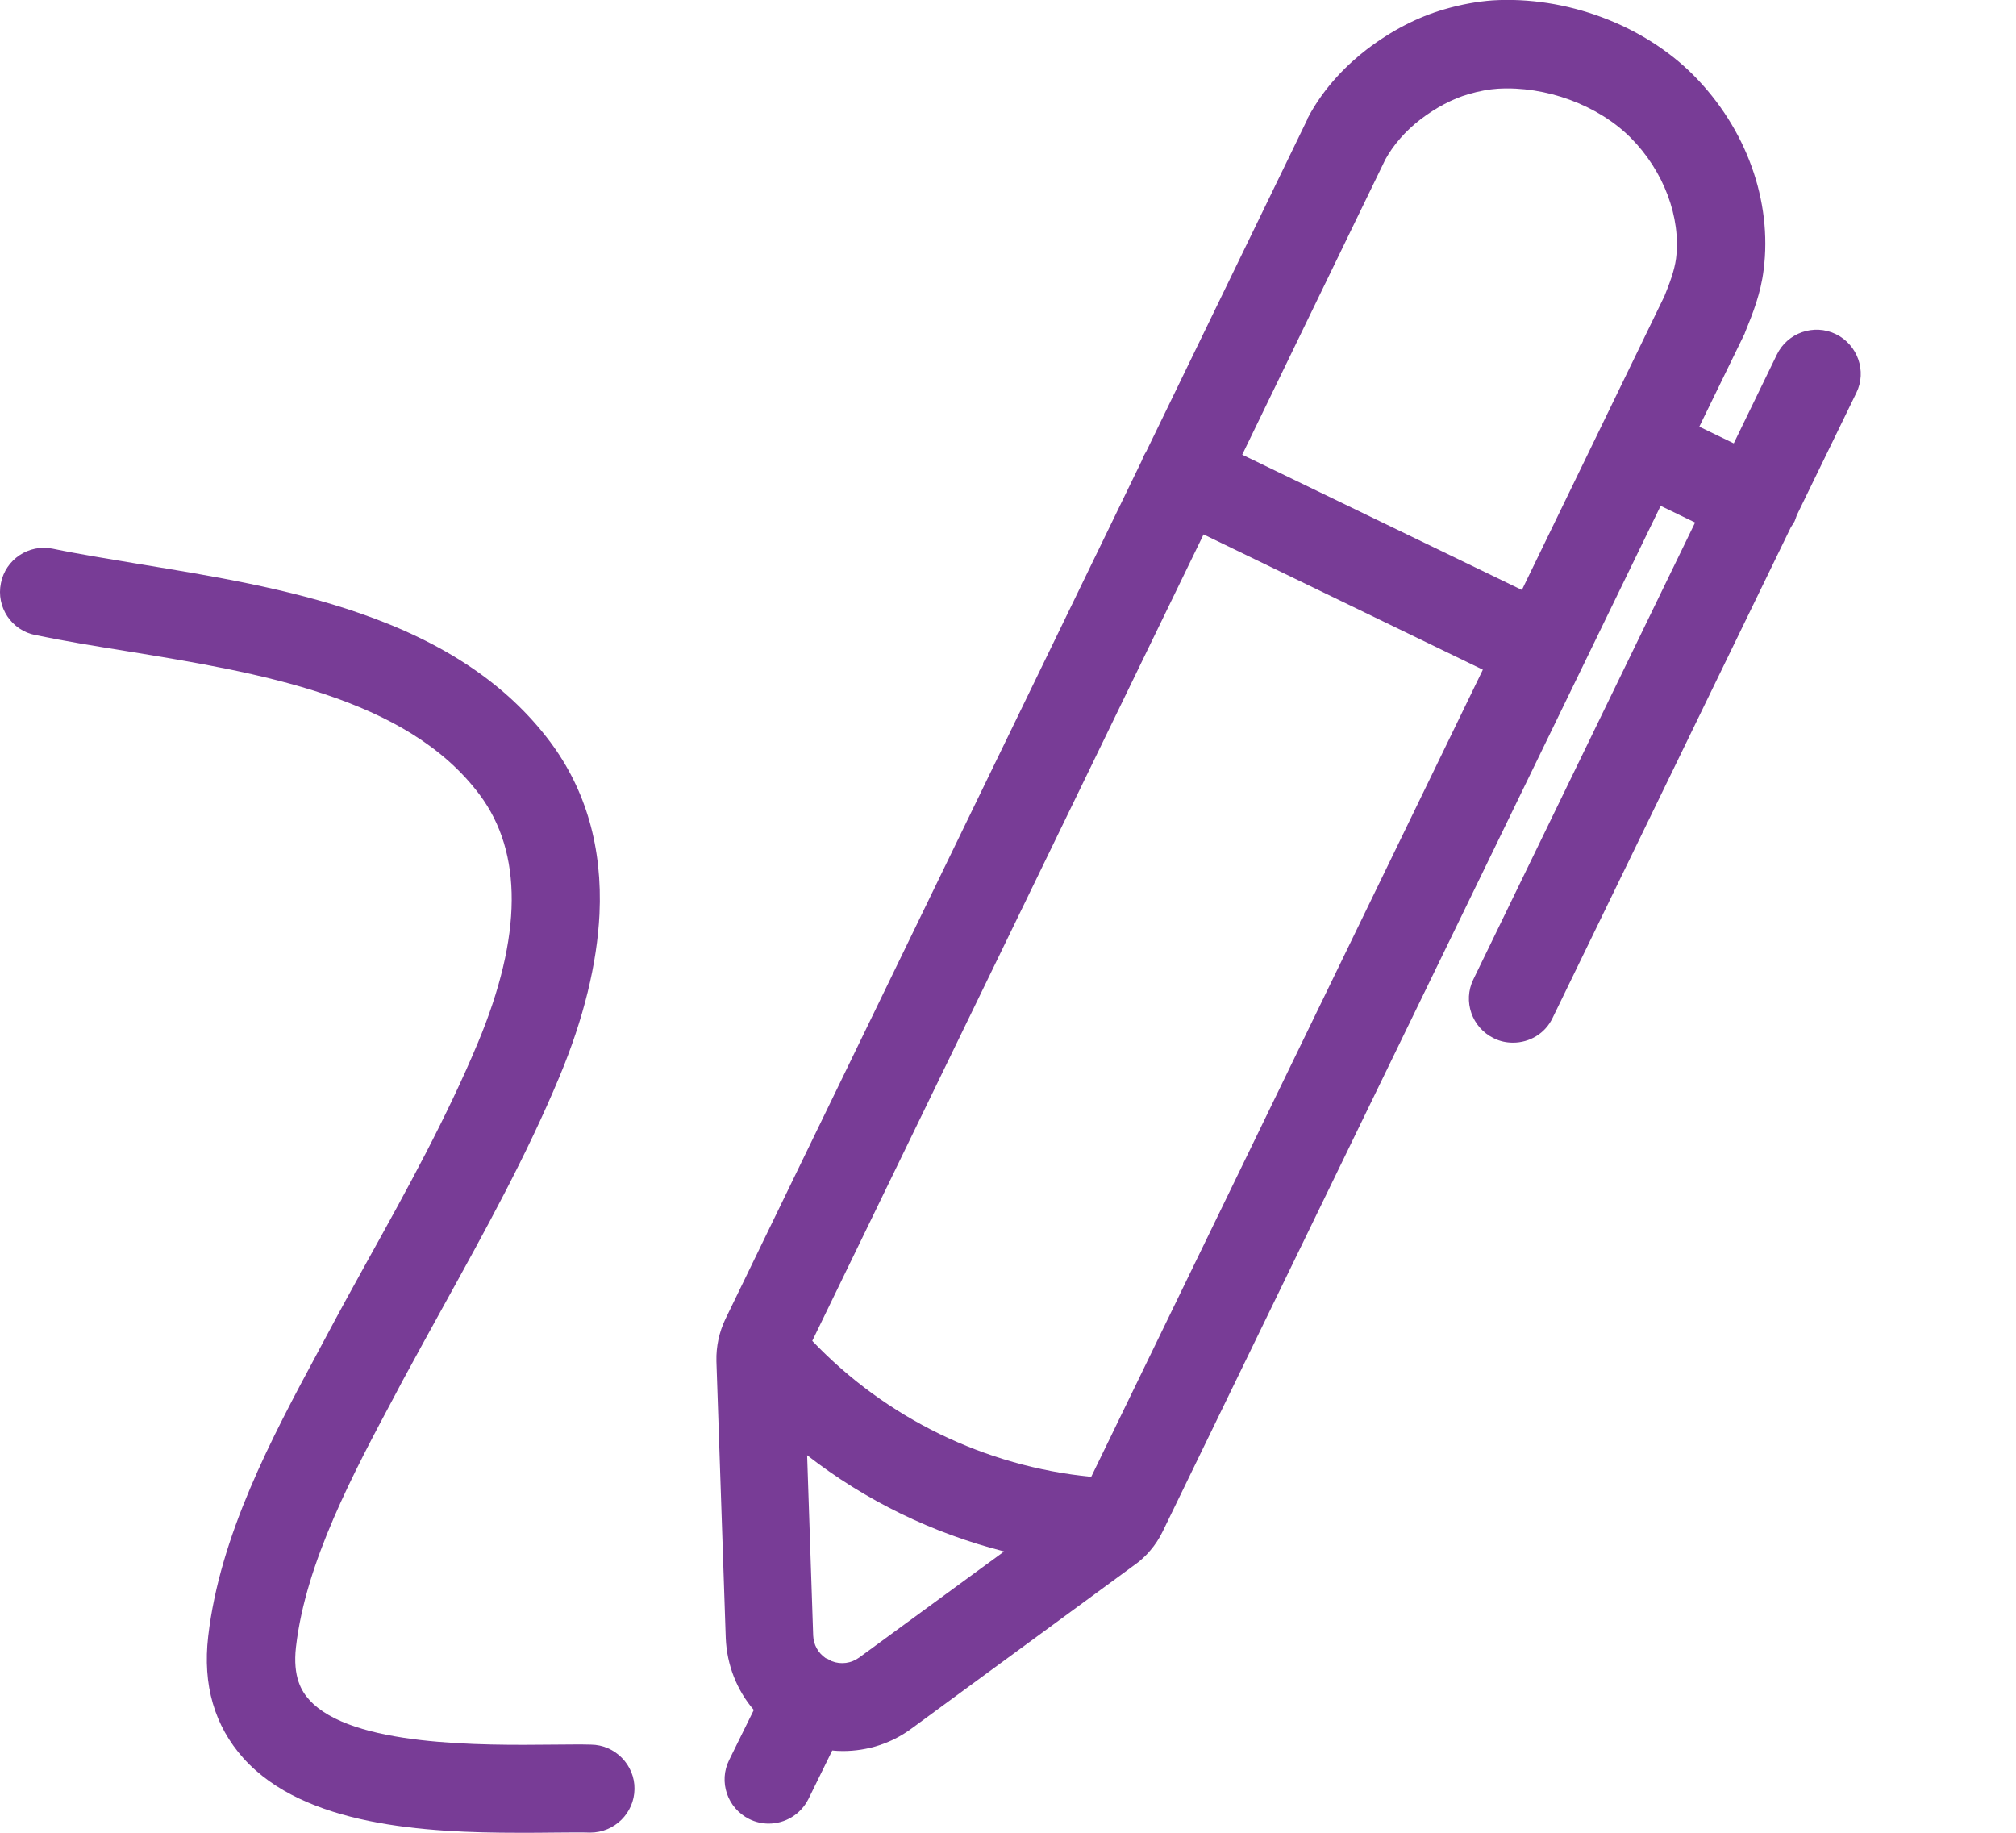
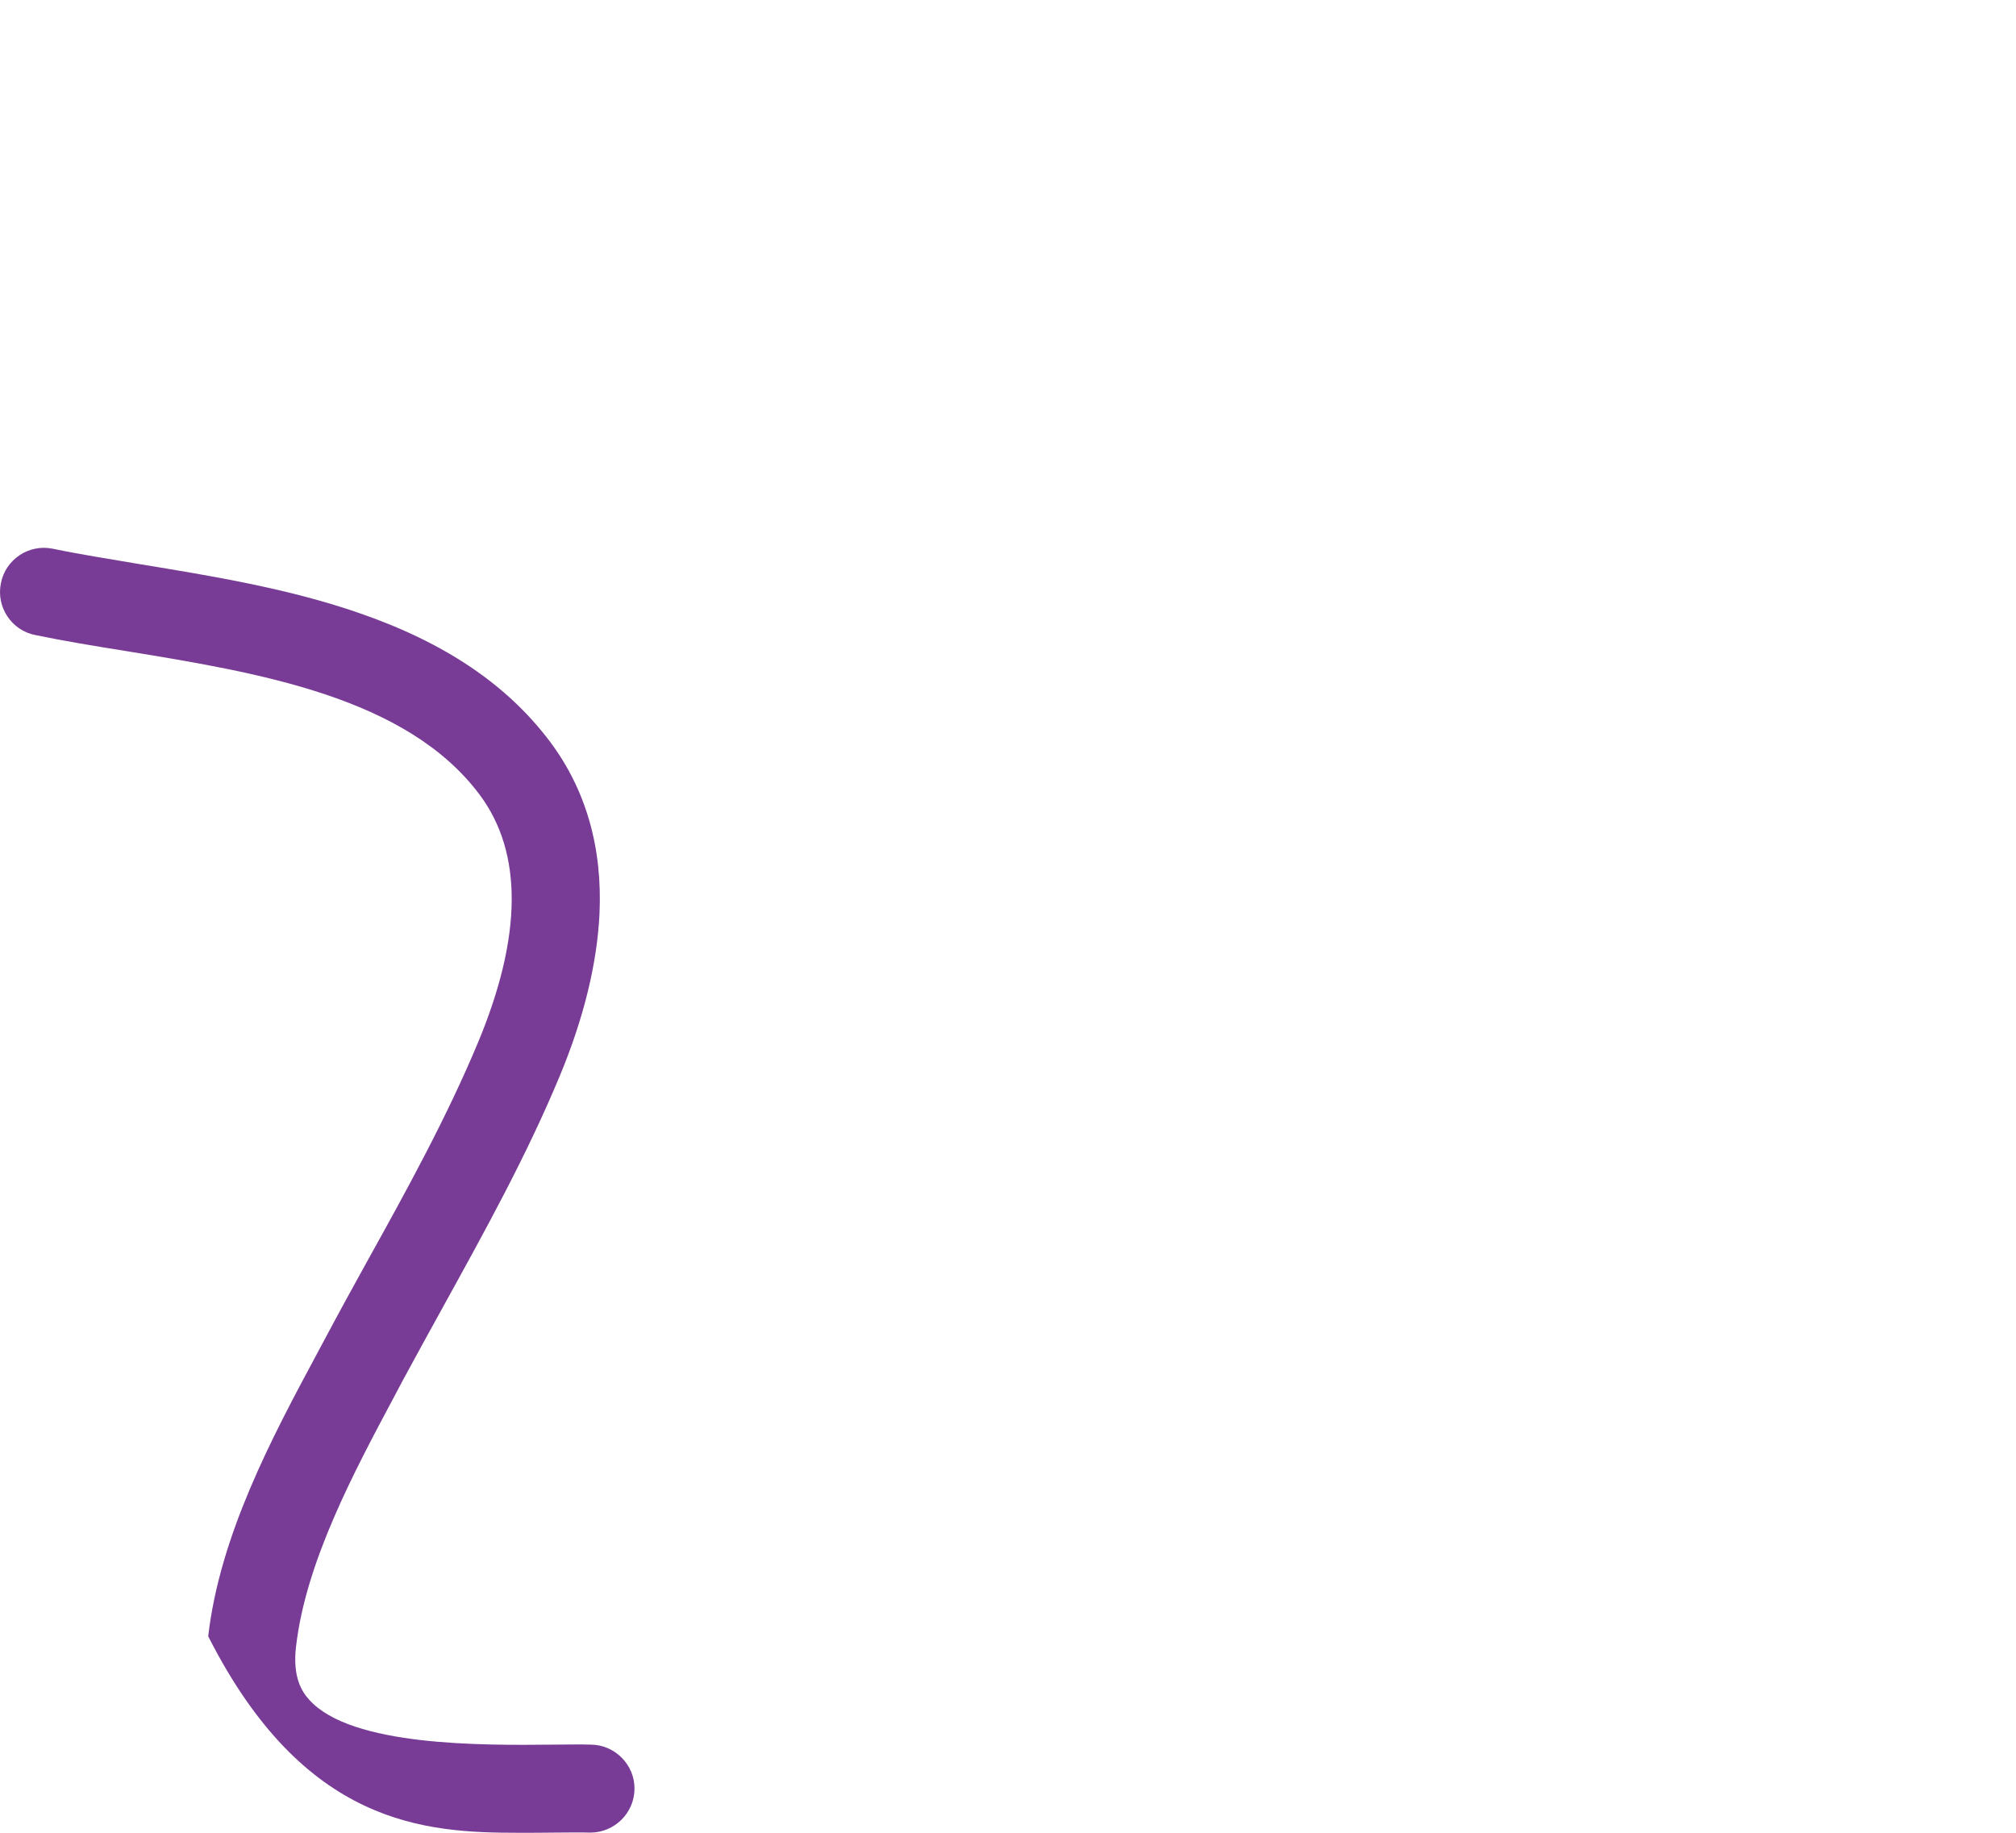
<svg xmlns="http://www.w3.org/2000/svg" width="11" height="10" viewBox="0 0 11 10" fill="none">
-   <path d="M10.017 1.823C9.898 1.765 9.753 1.815 9.695 1.935L9.46 2.419L9.272 2.328L9.52 1.819C9.52 1.817 9.521 1.816 9.521 1.815C9.523 1.812 9.524 1.807 9.525 1.805C9.564 1.71 9.608 1.598 9.623 1.472C9.671 1.097 9.528 0.7 9.24 0.41C8.965 0.134 8.544 -0.022 8.145 0.002C8.062 0.008 7.972 0.024 7.88 0.051C7.735 0.093 7.592 0.167 7.457 0.27C7.361 0.344 7.226 0.47 7.134 0.647C7.134 0.648 7.133 0.649 7.133 0.651C7.133 0.652 7.132 0.654 7.132 0.654L6.254 2.464C6.25 2.471 6.245 2.478 6.241 2.487C6.237 2.494 6.234 2.503 6.231 2.511L3.958 7.197C3.924 7.268 3.907 7.347 3.909 7.426V7.428L3.96 8.938C3.966 9.085 4.021 9.223 4.113 9.33L3.979 9.602C3.919 9.721 3.969 9.866 4.088 9.925C4.122 9.942 4.159 9.95 4.194 9.95C4.283 9.95 4.368 9.901 4.411 9.816L4.541 9.551C4.561 9.553 4.579 9.554 4.599 9.554C4.732 9.554 4.864 9.513 4.974 9.431L6.194 8.536C6.22 8.518 6.244 8.495 6.265 8.473C6.269 8.468 6.272 8.464 6.276 8.46C6.303 8.429 6.326 8.393 6.344 8.356L9.061 2.76L9.249 2.851L8.039 5.344C7.981 5.463 8.031 5.607 8.151 5.665C8.185 5.682 8.22 5.689 8.256 5.689C8.345 5.689 8.431 5.64 8.472 5.553L9.772 2.876C9.779 2.866 9.786 2.855 9.792 2.844C9.797 2.832 9.8 2.822 9.804 2.811L10.129 2.143C10.187 2.025 10.136 1.881 10.017 1.823ZM4.688 9.044C4.644 9.076 4.589 9.083 4.539 9.064C4.532 9.06 4.525 9.056 4.517 9.052C4.513 9.05 4.51 9.049 4.505 9.047C4.464 9.019 4.439 8.974 4.437 8.924L4.404 7.94C4.722 8.188 5.089 8.366 5.479 8.465L4.688 9.044ZM5.954 8.058C5.375 8.001 4.834 7.738 4.432 7.316L6.567 2.916L8.091 3.654L5.954 8.058ZM9.145 1.411C9.136 1.478 9.109 1.548 9.082 1.615L8.304 3.219L6.778 2.481L7.559 0.87C7.602 0.792 7.668 0.715 7.75 0.652C7.835 0.587 7.926 0.539 8.012 0.514C8.07 0.497 8.125 0.487 8.172 0.484C8.434 0.468 8.719 0.573 8.897 0.751C9.078 0.933 9.173 1.186 9.145 1.411Z" fill="#783C96" />
-   <path d="M3.224 9.519C3.163 9.517 3.093 9.519 3.019 9.519C2.634 9.523 1.916 9.53 1.687 9.274C1.647 9.23 1.596 9.151 1.615 8.986C1.668 8.523 1.929 8.036 2.158 7.607L2.196 7.535C2.272 7.395 2.349 7.254 2.426 7.115C2.645 6.718 2.872 6.308 3.052 5.876C3.185 5.558 3.258 5.257 3.271 4.987C3.288 4.625 3.197 4.309 3.002 4.048C2.768 3.736 2.427 3.506 1.96 3.345C1.572 3.21 1.145 3.141 0.768 3.079C0.598 3.05 0.437 3.025 0.288 2.994C0.158 2.967 0.03 3.052 0.005 3.182C-0.022 3.312 0.063 3.44 0.193 3.465C0.352 3.498 0.517 3.525 0.692 3.553C1.407 3.67 2.218 3.802 2.617 4.336C2.853 4.652 2.851 5.107 2.607 5.691C2.437 6.098 2.218 6.496 2.004 6.881C1.927 7.02 1.848 7.164 1.772 7.307L1.734 7.378C1.483 7.845 1.2 8.375 1.136 8.928C1.105 9.193 1.17 9.417 1.329 9.594C1.661 9.963 2.32 10 2.831 10C2.897 10 2.962 10 3.023 9.999C3.095 9.999 3.162 9.997 3.219 9.999C3.22 9.999 3.22 9.999 3.221 9.999C3.353 9.999 3.461 9.892 3.462 9.761C3.464 9.631 3.357 9.52 3.224 9.519Z" fill="#783C96" />
+   <path d="M3.224 9.519C3.163 9.517 3.093 9.519 3.019 9.519C2.634 9.523 1.916 9.53 1.687 9.274C1.647 9.23 1.596 9.151 1.615 8.986C1.668 8.523 1.929 8.036 2.158 7.607L2.196 7.535C2.272 7.395 2.349 7.254 2.426 7.115C2.645 6.718 2.872 6.308 3.052 5.876C3.185 5.558 3.258 5.257 3.271 4.987C3.288 4.625 3.197 4.309 3.002 4.048C2.768 3.736 2.427 3.506 1.96 3.345C1.572 3.21 1.145 3.141 0.768 3.079C0.598 3.05 0.437 3.025 0.288 2.994C0.158 2.967 0.03 3.052 0.005 3.182C-0.022 3.312 0.063 3.44 0.193 3.465C0.352 3.498 0.517 3.525 0.692 3.553C1.407 3.67 2.218 3.802 2.617 4.336C2.853 4.652 2.851 5.107 2.607 5.691C2.437 6.098 2.218 6.496 2.004 6.881C1.927 7.02 1.848 7.164 1.772 7.307L1.734 7.378C1.483 7.845 1.2 8.375 1.136 8.928C1.661 9.963 2.32 10 2.831 10C2.897 10 2.962 10 3.023 9.999C3.095 9.999 3.162 9.997 3.219 9.999C3.22 9.999 3.22 9.999 3.221 9.999C3.353 9.999 3.461 9.892 3.462 9.761C3.464 9.631 3.357 9.52 3.224 9.519Z" fill="#783C96" />
</svg>